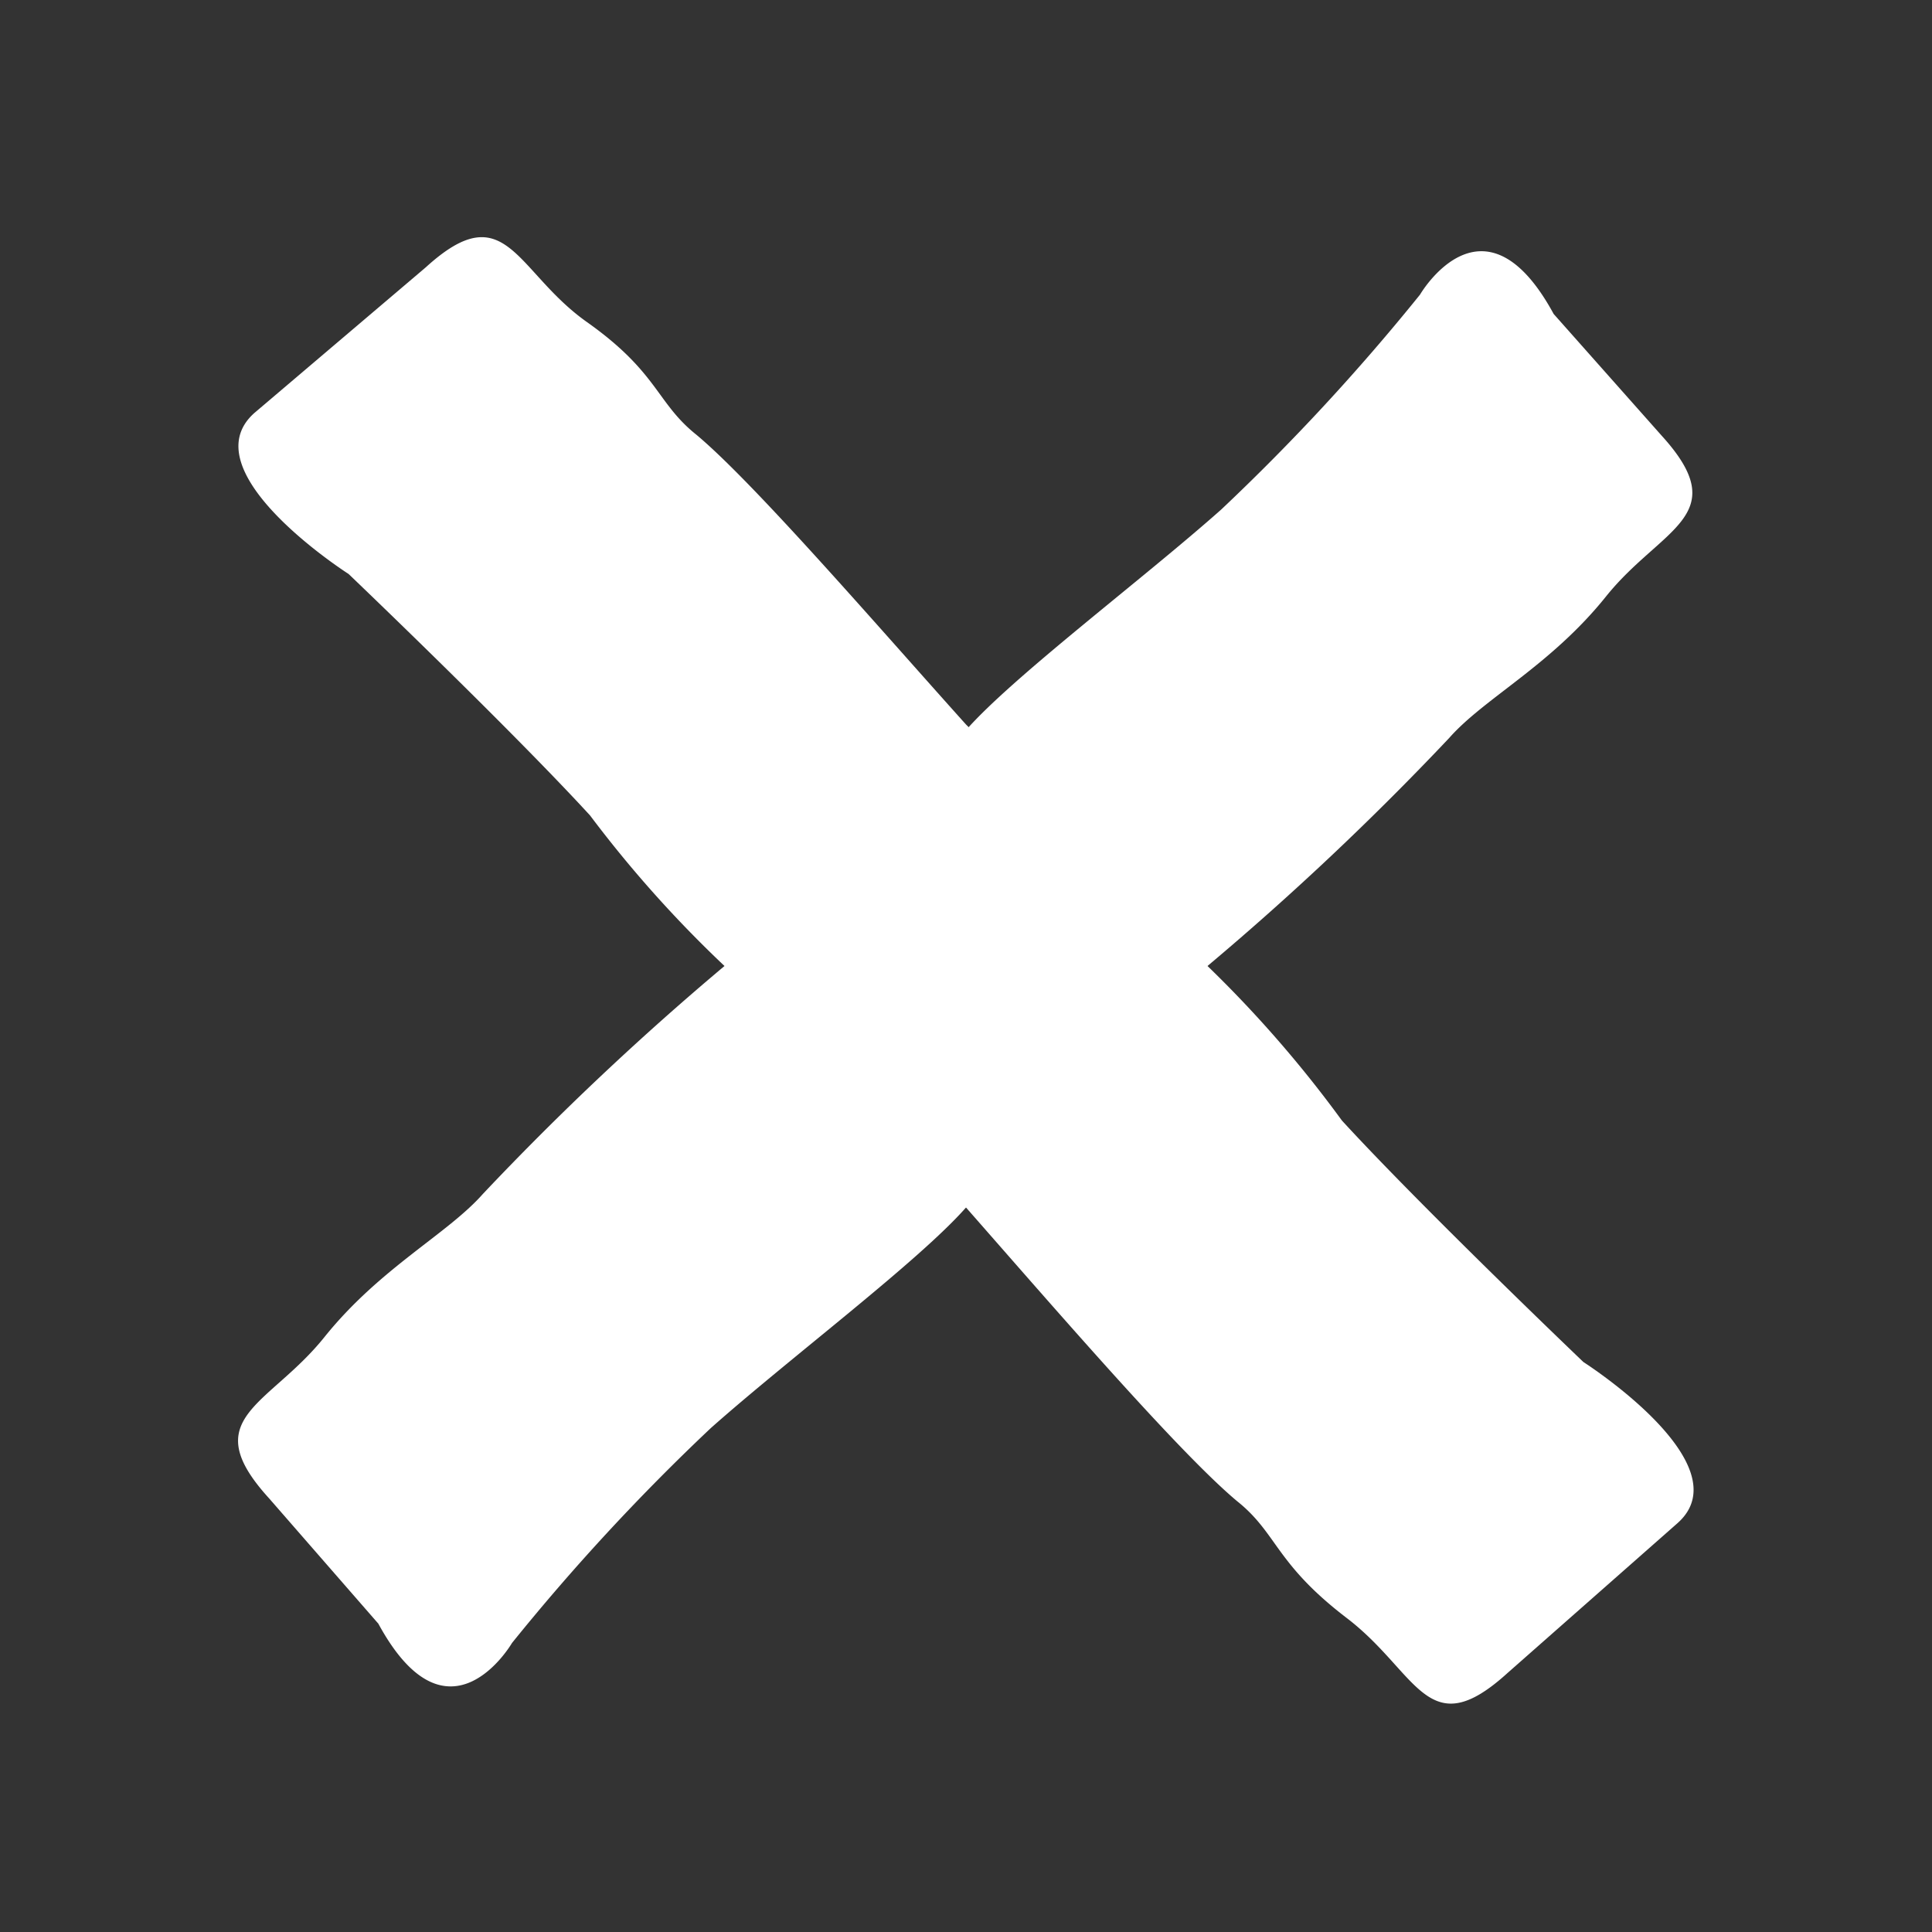
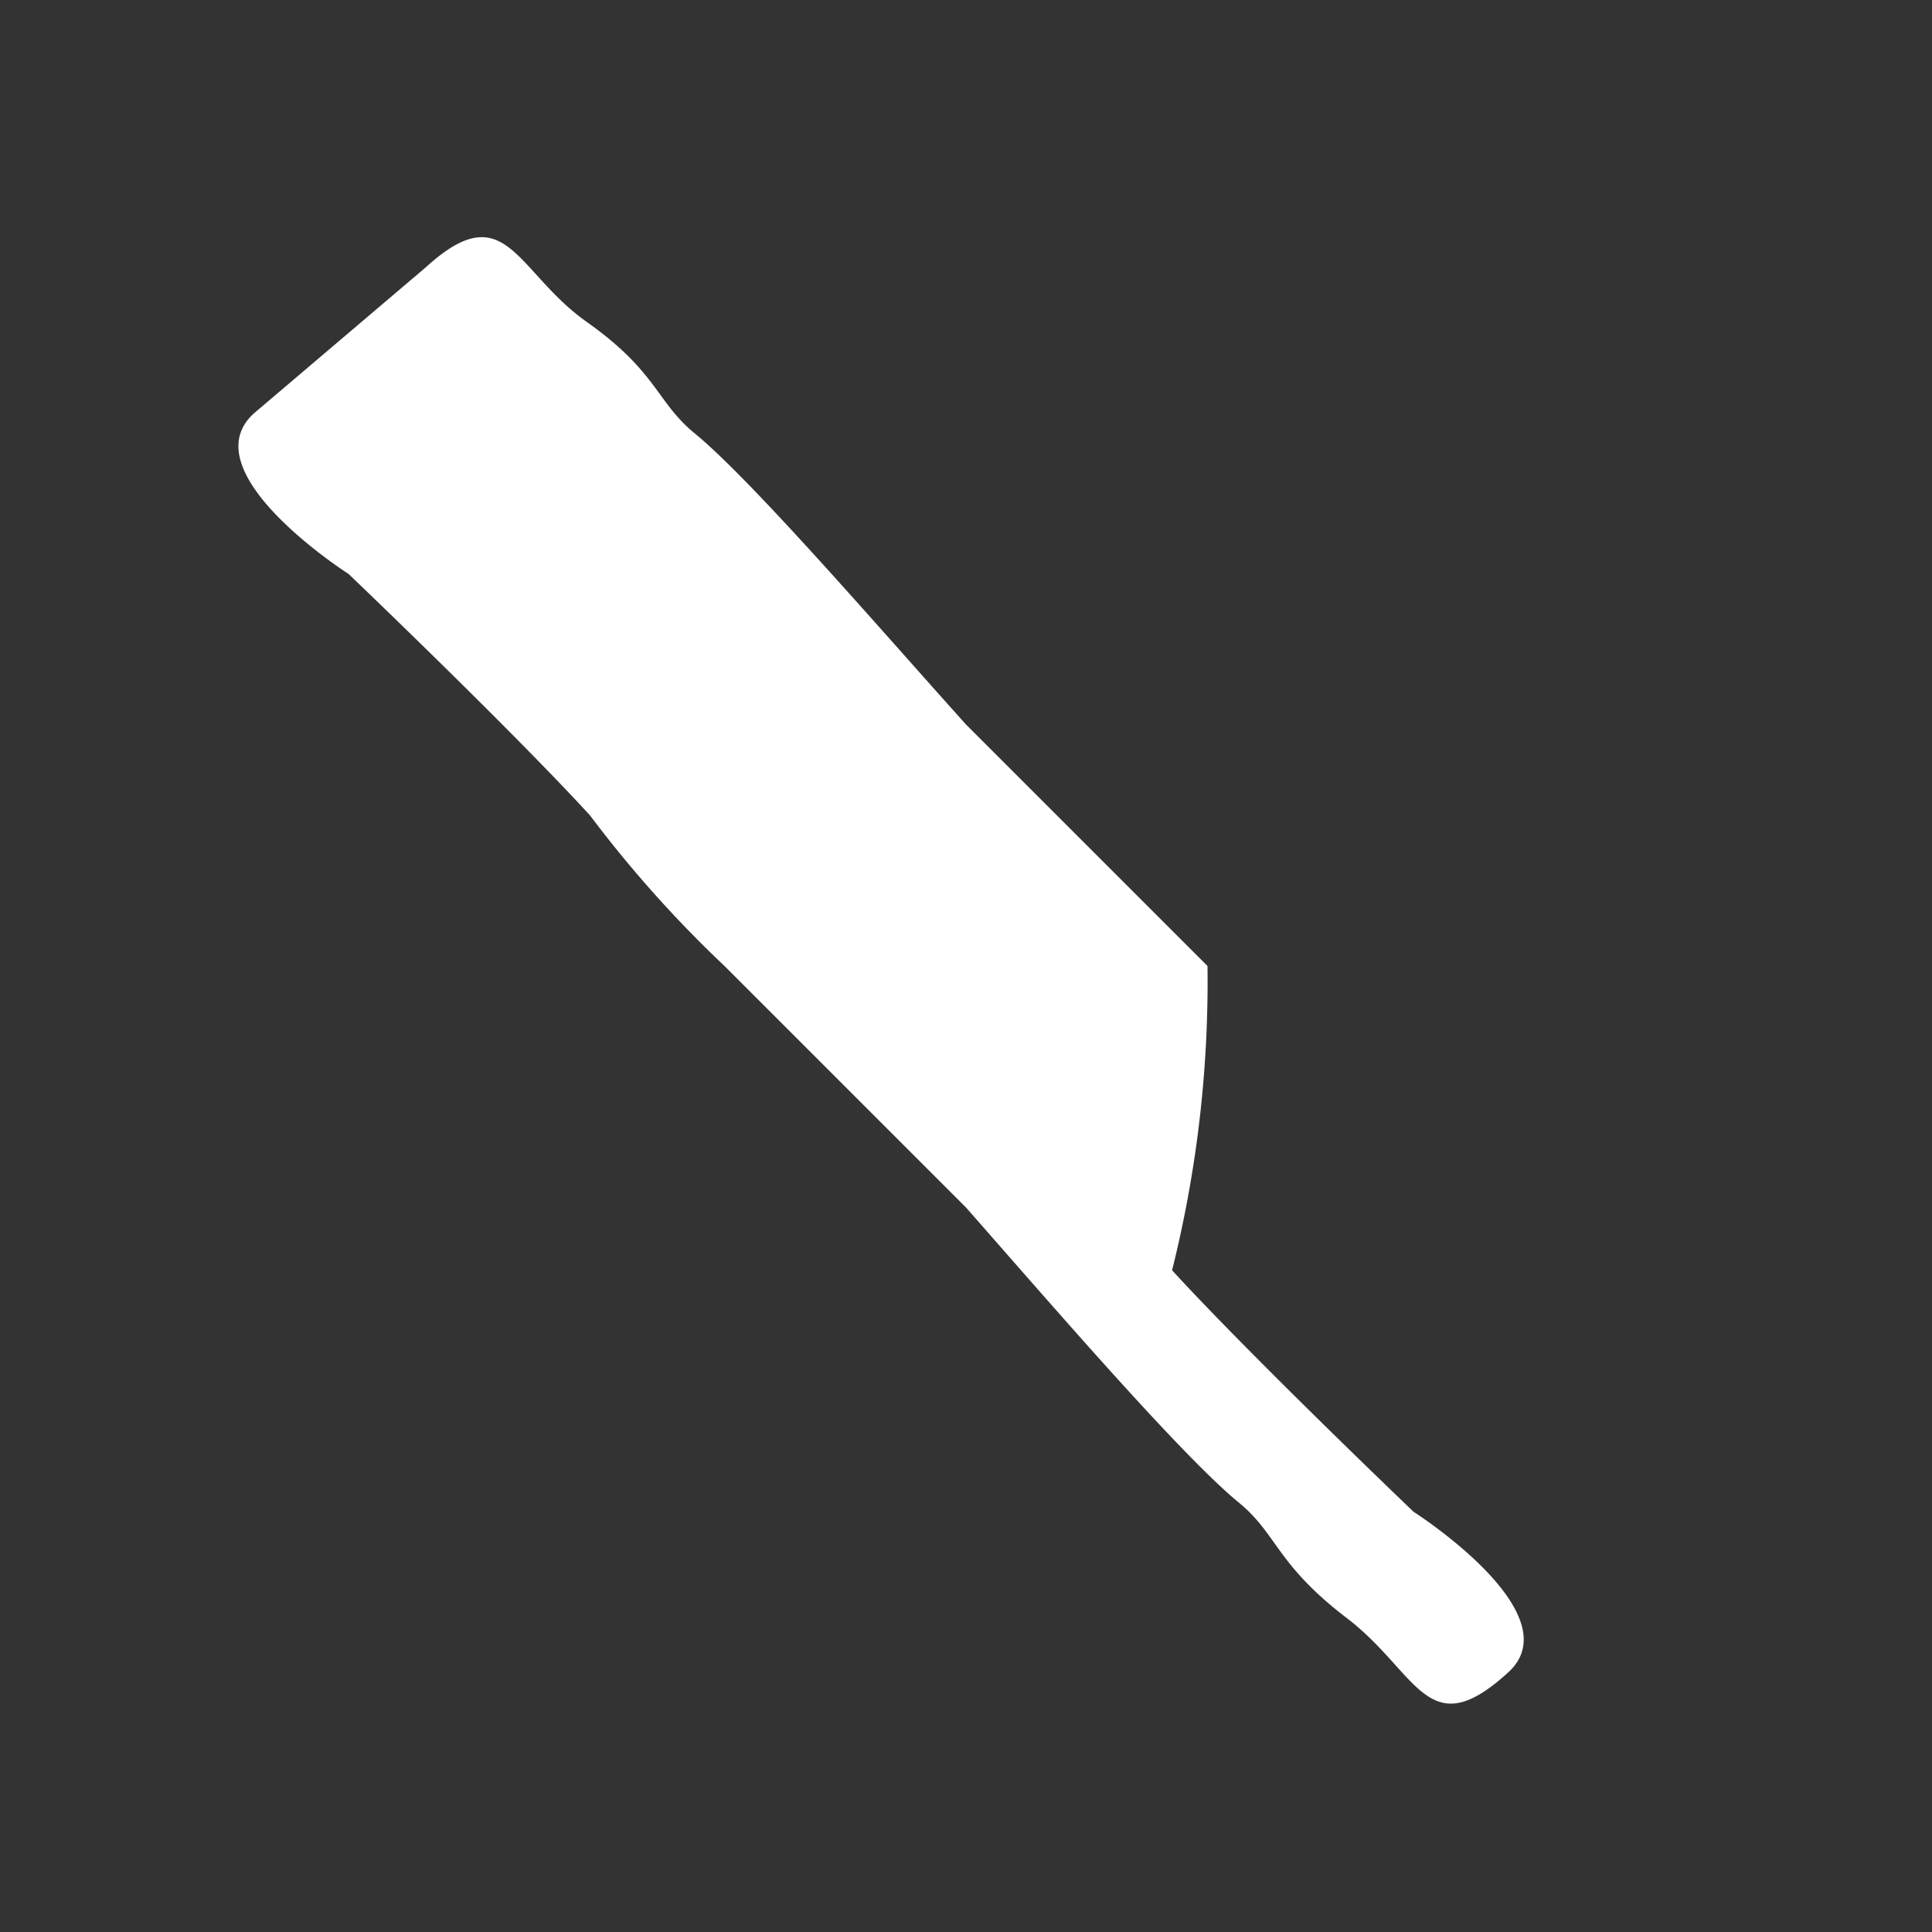
<svg xmlns="http://www.w3.org/2000/svg" id="Pieces" viewBox="0 0 24 24">
  <rect x="0" y="0" width="24" height="24" fill="#333333" stroke="none" />
  <defs>
    <style>.cls-1{fill:#fff;}</style>
  </defs>
-   <path class="cls-1" d="M12,15c-.59.67-2.19,1.87-3.17,2.74a26.84,26.84,0,0,0-2.47,2.67s-.79,1.36-1.66-.24L3.34,18.61c-.91-1,0-1.14.69-2S5.56,15.33,6,14.83A35.87,35.87,0,0,1,9,12c1-1,3-2.93,3-2.93.59-.67,2.19-1.87,3.17-2.74a26.84,26.84,0,0,0,2.47-2.67s.79-1.36,1.66.24l1.34,1.51c.91,1,0,1.14-.69,2S18.44,8.67,18,9.17A35.87,35.87,0,0,1,15,12Z" />
-   <path class="cls-1" d="M12,15c1.09,1.24,2.65,3.05,3.37,3.65.5.4.47.77,1.36,1.45s1,1.59,2,.68l2.11-1.86c.82-.73-1.17-2-1.17-2s-2-1.91-3-3A14.81,14.81,0,0,0,15,12l-3-3C10.93,7.81,9.37,6,8.65,5.4,8.15,5,8.18,4.63,7.29,4s-1-1.59-2-.68L3.16,5.13c-.82.73,1.17,2,1.17,2s2,1.91,3,3A14.81,14.81,0,0,0,9,12Z" />
+   <path class="cls-1" d="M12,15c1.09,1.24,2.65,3.05,3.37,3.65.5.4.47.77,1.36,1.45s1,1.59,2,.68c.82-.73-1.17-2-1.17-2s-2-1.91-3-3A14.81,14.81,0,0,0,15,12l-3-3C10.93,7.81,9.37,6,8.65,5.4,8.15,5,8.18,4.63,7.29,4s-1-1.59-2-.68L3.16,5.13c-.82.73,1.17,2,1.17,2s2,1.91,3,3A14.81,14.81,0,0,0,9,12Z" />
</svg>